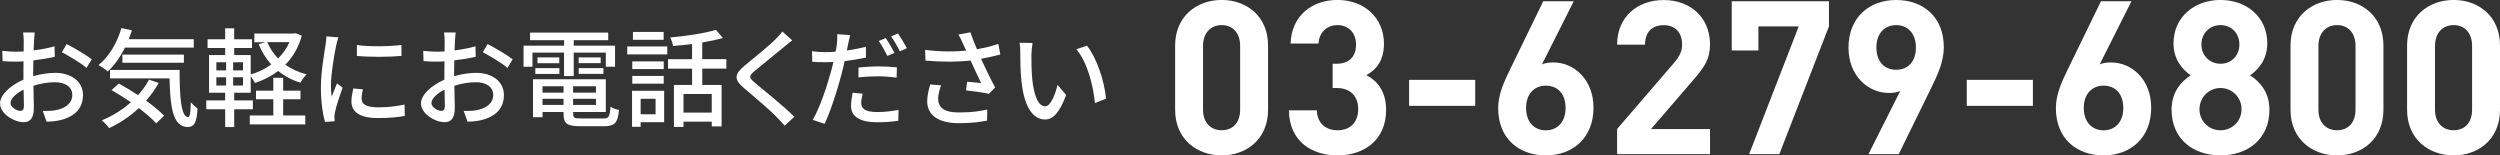
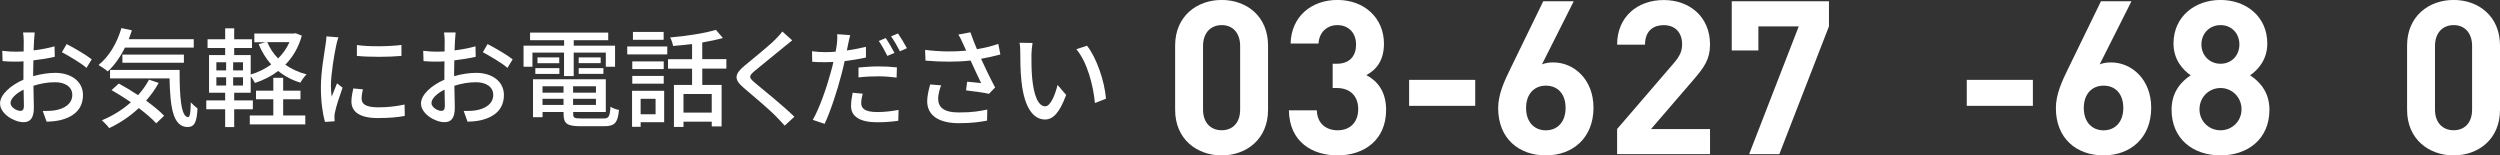
<svg xmlns="http://www.w3.org/2000/svg" id="_レイヤー_2" viewBox="0 0 570.68 35.47">
  <rect x="0" y="0" width="570.68" height="35.47" fill="#333333" stroke="none" />
  <defs>
    <style>.cls-1{fill:#fff;stroke-width:0px;}</style>
  </defs>
  <g id="text">
    <path class="cls-1" d="m7.57,17.39c1.76-.51,3.58-.76,5.05-.76,3.6,0,6.32,1.94,6.32,5.05,0,2.89-1.67,4.9-5.24,5.76-1.1.25-2.18.32-3.06.34l-.88-2.45c.98,0,2.01,0,2.92-.17,2.03-.37,3.82-1.45,3.82-3.5,0-1.86-1.69-2.89-3.9-2.89-1.71,0-3.36.29-4.97.81.02,2.01.1,4.04.1,5,0,2.57-.96,3.31-2.38,3.31-2.11,0-5.34-1.91-5.34-4.26,0-2.06,2.47-4.19,5.34-5.44v-1.52c0-.86,0-1.76.02-2.67-.59.05-1.13.07-1.59.07-1.08,0-2.23-.02-3.19-.12l-.07-2.35c1.37.17,2.33.2,3.21.2.51,0,1.08-.02,1.67-.05,0-1.1.02-1.98.02-2.43,0-.51-.07-1.47-.15-1.91h2.65c-.05.47-.12,1.27-.15,1.86-.02.59-.05,1.37-.1,2.23,1.72-.2,3.46-.54,4.78-.93l.05,2.4c-1.4.32-3.19.61-4.88.81-.02.98-.05,1.94-.05,2.79v.83Zm-2.11,6.79c0-.76-.05-2.16-.07-3.72-1.76.86-2.99,2.08-2.99,3.06s1.42,1.79,2.25,1.79c.51,0,.81-.32.81-1.13Zm9.75-14.12c1.79.91,4.51,2.52,5.73,3.48l-1.2,1.96c-1.18-1.08-4.09-2.77-5.61-3.58l1.08-1.86Z" />
    <path class="cls-1" d="m28.52,10.87c-1.08,2.18-2.43,4.07-3.92,5.44-.47-.42-1.52-1.13-2.11-1.47,2.38-1.89,4.26-5.05,5.22-8.43l2.4.51c-.22.69-.46,1.37-.71,2.03h14.83v1.91h-15.71Zm7.7,8.06c-.81,1.47-1.79,2.82-2.87,4.04,1.64,1.2,3.14,2.4,4.12,3.46l-1.81,1.72c-.93-1.03-2.35-2.25-3.97-3.48-2.01,1.89-4.34,3.43-6.76,4.58-.32-.47-1.18-1.37-1.67-1.79,2.43-1,4.71-2.4,6.62-4.12-1.47-1-2.99-1.96-4.41-2.77l1.64-1.5c1.4.76,2.94,1.67,4.41,2.65.98-1.08,1.81-2.25,2.5-3.53l2.21.74Zm4.78-2.97c-.02,6.1.32,10.78,1.96,10.78.44-.02.56-1.37.59-3.38.46.49,1.05,1.05,1.54,1.4-.17,3.04-.64,4.21-2.25,4.24-3.41-.02-3.99-4.63-4.14-11.1h-13.58v-1.94h15.88Zm-13.06-1.64v-1.86h14.04v1.86h-14.04Z" />
    <path class="cls-1" d="m68.9,8.13c-.76,2.74-2.08,4.93-3.77,6.64,1.4.98,3.01,1.74,4.85,2.21-.47.44-1.08,1.27-1.4,1.89-1.94-.59-3.63-1.49-5.07-2.67-1.59,1.2-3.38,2.11-5.32,2.74-.22-.44-.59-1.08-.96-1.54v3.77h-3.77v1.74h4.26v2.03h-4.26v4.07h-2.06v-4.07h-4.31v-2.03h4.31v-1.74h-3.68v-8.6h3.68v-1.62h-4.02v-1.98h4.02v-2.5h2.06v2.5h4.07v1.98h-4.07v1.62h3.77v4.44c1.69-.51,3.28-1.27,4.68-2.3-1.18-1.32-2.13-2.87-2.87-4.63l1.57-.44h-2.55v-1.99h9.02l.39-.07,1.42.56Zm-19.51,7.94h2.23v-1.86h-2.23v1.86Zm0,3.46h2.23v-1.89h-2.23v1.89Zm6.08-5.32h-2.25v1.86h2.25v-1.86Zm0,3.43h-2.25v1.89h2.25v-1.89Zm9.17,8.72h5.05v2.03h-12.67v-2.03h5.37v-3.7h-3.95v-1.96h3.95v-2.94h2.25v2.94h3.95v1.96h-3.95v3.7Zm-3.63-16.74c.59,1.4,1.42,2.65,2.47,3.72,1.08-1.05,1.96-2.3,2.6-3.72h-5.07Z" />
    <path class="cls-1" d="m77.25,8.52c-.17.47-.42,1.42-.51,1.86-.42,1.98-1.2,6.54-1.2,9.14,0,.86.05,1.67.17,2.55.37-.98.86-2.16,1.22-3.04l1.27.98c-.66,1.84-1.52,4.44-1.74,5.66-.07.32-.15.83-.12,1.1,0,.25.02.61.05.91l-2.21.15c-.49-1.69-.93-4.56-.93-7.84,0-3.63.78-7.74,1.05-9.68.1-.61.2-1.37.22-2.01l2.72.22Zm5.59,11.86c-.2.83-.29,1.49-.29,2.16,0,1.1.81,1.96,3.75,1.96,2.18,0,4.02-.2,6.05-.64l.05,2.6c-1.52.29-3.53.49-6.15.49-4.12,0-6.03-1.42-6.03-3.77,0-.96.2-1.94.42-2.99l2.21.2Zm8.8-10.12v2.5c-2.77.27-7.35.29-10.17,0v-2.48c2.77.42,7.65.32,10.17-.02Z" />
    <path class="cls-1" d="m103.66,17.39c1.76-.51,3.58-.76,5.05-.76,3.6,0,6.32,1.94,6.32,5.05,0,2.89-1.67,4.9-5.24,5.76-1.1.25-2.18.32-3.06.34l-.88-2.45c.98,0,2.01,0,2.92-.17,2.03-.37,3.82-1.45,3.82-3.5,0-1.86-1.69-2.89-3.9-2.89-1.71,0-3.36.29-4.97.81.02,2.01.1,4.04.1,5,0,2.57-.96,3.31-2.38,3.31-2.11,0-5.34-1.91-5.34-4.26,0-2.06,2.48-4.19,5.34-5.44v-1.52c0-.86,0-1.76.02-2.67-.59.05-1.13.07-1.59.07-1.08,0-2.23-.02-3.19-.12l-.07-2.35c1.37.17,2.33.2,3.21.2.51,0,1.08-.02,1.67-.05,0-1.1.02-1.98.02-2.43,0-.51-.07-1.47-.15-1.91h2.65c-.05.47-.12,1.27-.15,1.86-.02.59-.05,1.37-.1,2.23,1.71-.2,3.46-.54,4.78-.93l.05,2.4c-1.4.32-3.19.61-4.88.81-.02.98-.05,1.94-.05,2.79v.83Zm-2.11,6.79c0-.76-.05-2.16-.07-3.72-1.76.86-2.99,2.08-2.99,3.06s1.42,1.79,2.25,1.79c.51,0,.81-.32.81-1.13Zm9.75-14.12c1.79.91,4.51,2.52,5.73,3.48l-1.2,1.96c-1.18-1.08-4.09-2.77-5.61-3.58l1.08-1.86Z" />
    <path class="cls-1" d="m128.77,12h-7.23v3.23h-2.03v-4.8h9.26v-1.25h-7.77v-1.74h17.84v1.74h-7.87v1.25h9.43v4.8h-2.11v-3.23h-7.33v5.37h-2.21v-5.37Zm8.97,15.05c1.22,0,1.47-.42,1.62-2.7.47.34,1.32.66,1.94.74-.29,2.97-.96,3.72-3.43,3.72h-5.37c-3.01,0-3.85-.56-3.85-2.77v-.47h-4.8v1.18h-2.18v-8.65h16.62v7.47h-7.45v.47c0,.86.29,1,1.81,1h5.1Zm-15.54-11.49h5.49v1.32h-5.49v-1.32Zm5.46-2.45v1.32h-4.97v-1.32h4.97Zm-3.82,6.59v1.45h4.8v-1.45h-4.8Zm4.8,4.26v-1.4h-4.8v1.4h4.8Zm7.4-4.26h-5.22v1.45h5.22v-1.45Zm0,4.26v-1.4h-5.22v1.4h5.22Zm1.08-10.86v1.32h-5.02v-1.32h5.02Zm-5.02,2.45h5.64v1.32h-5.64v-1.32Z" />
    <path class="cls-1" d="m143.18,10.6h9.14v1.81h-9.14v-1.81Zm8.43,17.3h-5.37v1.05h-1.96v-8.23h7.33v7.18Zm-.1-12.13h-7.18v-1.76h7.18v1.76Zm-7.18,1.57h7.18v1.76h-7.18v-1.76Zm7.16-8.26h-7.01v-1.79h7.01v1.79Zm-5.25,13.48v3.53h3.41v-3.53h-3.41Zm14.07-6.89v3.72h4.41v9.46h-2.25v-1.08h-6.45v1.2h-2.18v-9.58h4.14v-3.72h-5.49v-2.16h5.49v-3.46c-1.47.17-2.94.34-4.34.44-.07-.56-.39-1.42-.66-1.94,3.68-.32,7.94-.96,10.44-1.74l1.59,1.86c-1.35.39-2.99.73-4.71,1.03v3.8h5.51v2.16h-5.51Zm2.16,5.78h-6.45v4.26h6.45v-4.26Z" />
    <path class="cls-1" d="m180.84,9.21c-.61.47-1.37,1.13-1.86,1.5-1.62,1.37-4.97,4.02-6.69,5.46-1.4,1.2-1.4,1.52.05,2.74,2.03,1.69,6.62,5.39,8.99,7.74l-2.21,2.03c-.59-.69-1.27-1.35-1.86-1.99-1.32-1.42-5.24-4.73-7.47-6.62-2.35-1.96-2.11-3.16.17-5.07,1.86-1.57,5.39-4.36,7.03-6,.56-.59,1.27-1.3,1.59-1.81l2.25,2.01Z" />
    <path class="cls-1" d="m197.69,13.13c-1.52.34-3.21.61-4.88.81-.22,1.05-.49,2.13-.76,3.16-.88,3.43-2.5,8.43-3.82,11.17l-2.7-.91c1.47-2.48,3.21-7.47,4.12-10.88.22-.73.42-1.54.59-2.33-.69.02-1.32.05-1.94.05-1.13,0-2.01-.02-2.89-.1l-.05-2.4c1.18.15,2.03.2,2.96.2.76,0,1.57-.02,2.43-.1.12-.71.25-1.35.29-1.79.1-.78.12-1.67.07-2.21l2.96.22c-.17.61-.37,1.59-.47,2.08l-.29,1.42c1.47-.2,2.97-.49,4.36-.83v2.43Zm-.76,8.26c-.2.76-.34,1.52-.34,2.11,0,1.1.59,2.08,3.68,2.08,1.59,0,3.26-.2,4.85-.49l-.07,2.48c-1.35.2-2.96.34-4.8.34-3.95,0-5.98-1.3-5.98-3.7,0-1,.17-2.03.37-3.04l2.3.22Zm-.96-5.98c1.3-.12,2.97-.25,4.53-.25,1.4,0,2.87.07,4.24.22l-.07,2.33c-1.23-.15-2.67-.29-4.12-.29-1.59,0-3.09.07-4.58.25v-2.25Zm6.59-2.65c-.49-.98-1.3-2.48-1.96-3.41l1.59-.66c.61.88,1.5,2.43,1.99,3.38l-1.62.69Zm2.43-5.12c.64.93,1.57,2.48,2.03,3.36l-1.59.71c-.54-1.05-1.35-2.48-2.03-3.41l1.59-.66Z" />
    <path class="cls-1" d="m228.34,12.44c-1.37.37-2.89.71-4.39.98.88,1.96,2.13,4.53,3.21,6.54l-1.4,1.45c-1.15-.25-3.55-.59-5.24-.78l.25-1.98c.88.1,2.4.25,3.19.32-.64-1.37-1.67-3.5-2.4-5.15-3.09.34-6.52.34-10.29.02l-.1-2.45c3.53.44,6.69.44,9.39.17l-.69-1.49c-.42-.96-.64-1.42-1.1-2.18l2.75-.51c.49,1.45.96,2.6,1.49,3.85,1.69-.29,3.26-.66,4.88-1.2l.47,2.43Zm-13.5,7.03c-.37.86-.69,2.28-.69,2.99,0,1.98,1.2,3.21,4.75,3.21,3.28,0,4.73-.32,6.47-.66l-.05,2.52c-1.45.27-3.23.59-6.44.59-4.66,0-7.23-1.84-7.23-5.02,0-1.05.29-2.48.69-3.82l2.5.2Z" />
    <path class="cls-1" d="m235.45,12.44c-.02,1.52,0,3.58.17,5.46.37,3.82,1.35,6.37,2.97,6.37,1.22,0,2.28-2.65,2.82-4.88l1.96,2.28c-1.54,4.17-3.04,5.61-4.83,5.61-2.45,0-4.71-2.35-5.37-8.75-.25-2.13-.27-5.02-.27-6.49,0-.61-.02-1.62-.17-2.28l2.97.05c-.12.71-.25,1.96-.25,2.62Zm17.01,10.1l-2.52.98c-.39-4.17-1.79-9.39-4.24-12.28l2.43-.81c2.23,2.82,4.02,8.16,4.34,12.11Z" />
    <path class="cls-1" d="m278.88,35.47c-5.68,0-10.63-3.72-10.63-10.39v-14.7c0-6.66,4.95-10.39,10.63-10.39s10.58,3.72,10.58,10.39v14.7c0,6.66-4.9,10.39-10.58,10.39Zm4.21-24.99c0-2.94-1.67-4.75-4.21-4.75s-4.26,1.81-4.26,4.75v14.55c0,2.94,1.71,4.7,4.26,4.7s4.21-1.76,4.21-4.7v-14.55Z" />
    <path class="cls-1" d="m305.34,35.47c-5.68,0-11.02-2.99-11.12-10.29h6.37c.1,3.14,2.25,4.56,4.75,4.56,2.74,0,4.7-1.71,4.7-4.85,0-2.89-1.76-4.8-4.9-4.8h-.93v-5.54h.93c3.09,0,4.41-1.91,4.41-4.36,0-2.94-1.96-4.46-4.26-4.46s-4.17,1.57-4.31,4.21h-6.37c.15-6.22,4.8-9.95,10.68-9.95,6.17,0,10.63,4.12,10.63,10,0,3.77-1.71,5.93-4.02,7.15,2.5,1.32,4.51,3.72,4.51,7.94,0,6.96-5.1,10.39-11.07,10.39Z" />
    <path class="cls-1" d="m321.66,24.16v-5.93h15.09v5.93h-15.09Z" />
    <path class="cls-1" d="m352.87,35.47c-6.17,0-10.88-3.87-10.88-10.78,0-3.18,1.37-6.12,2.94-9.31l7.35-15.09h6.96l-7.25,14.4c.83-.34,1.76-.44,2.6-.44,4.7,0,9.16,3.87,9.16,10.34,0,6.86-4.7,10.88-10.88,10.88Zm0-15.92c-2.6,0-4.51,1.86-4.51,5.1s1.91,5.1,4.51,5.1,4.51-1.86,4.51-5.1-1.81-5.1-4.51-5.1Z" />
    <path class="cls-1" d="m369.14,35.18v-5.73l13.03-15.14c1.27-1.52,1.81-2.6,1.81-4.21,0-2.6-1.52-4.36-4.21-4.36-2.11,0-4.26,1.08-4.26,4.46h-6.37c0-6.37,4.65-10.19,10.63-10.19s10.58,3.87,10.58,10.14c0,3.38-1.32,5.19-3.72,7.99l-9.75,11.32h13.47v5.73h-21.22Z" />
    <path class="cls-1" d="m406.19,35.18h-6.91l11.32-29.15h-9.21v5.49h-6.08V.29h22.19v5.73l-11.32,29.15Z" />
-     <path class="cls-1" d="m440.83,20.09l-7.4,15.09h-6.91l7.25-14.4c-.83.34-1.76.44-2.6.44-4.7,0-9.21-3.87-9.21-10.34,0-6.86,4.7-10.88,10.88-10.88s10.88,3.87,10.88,10.78c0,3.18-1.32,6.12-2.89,9.31Zm-7.99-14.36c-2.6,0-4.51,1.86-4.51,5.1s1.81,5.1,4.51,5.1,4.51-1.86,4.51-5.1-1.91-5.1-4.51-5.1Z" />
    <path class="cls-1" d="m448.96,24.16v-5.93h15.09v5.93h-15.09Z" />
    <path class="cls-1" d="m480.18,35.47c-6.17,0-10.88-3.87-10.88-10.78,0-3.18,1.37-6.12,2.94-9.31l7.35-15.09h6.96l-7.25,14.4c.83-.34,1.76-.44,2.6-.44,4.7,0,9.16,3.87,9.16,10.34,0,6.86-4.7,10.88-10.88,10.88Zm0-15.92c-2.6,0-4.51,1.86-4.51,5.1s1.91,5.1,4.51,5.1,4.51-1.86,4.51-5.1-1.81-5.1-4.51-5.1Z" />
    <path class="cls-1" d="m506.88,35.47c-6.17,0-11.17-3.67-11.17-10.44,0-4.26,2.45-6.57,4.36-7.84-1.76-1.23-3.92-3.53-3.92-7.25,0-6.17,4.9-9.95,10.73-9.95s10.68,3.77,10.68,9.95c0,3.72-2.16,6.03-3.92,7.25,1.91,1.27,4.41,3.58,4.41,7.84,0,6.76-5,10.44-11.17,10.44Zm0-15.38c-2.7,0-4.8,2.16-4.8,4.85s2.11,4.8,4.8,4.8,4.8-2.11,4.8-4.8-2.11-4.85-4.8-4.85Zm0-14.36c-2.5,0-4.36,1.91-4.36,4.41s1.86,4.41,4.36,4.41,4.31-1.86,4.31-4.41-1.81-4.41-4.31-4.41Z" />
-     <path class="cls-1" d="m533.49,35.47c-5.68,0-10.63-3.72-10.63-10.39v-14.7c0-6.66,4.95-10.39,10.63-10.39s10.58,3.72,10.58,10.39v14.7c0,6.66-4.9,10.39-10.58,10.39Zm4.21-24.99c0-2.94-1.67-4.75-4.21-4.75s-4.26,1.81-4.26,4.75v14.55c0,2.94,1.71,4.7,4.26,4.7s4.21-1.76,4.21-4.7v-14.55Z" />
    <path class="cls-1" d="m560.1,35.47c-5.68,0-10.63-3.72-10.63-10.39v-14.7c0-6.66,4.95-10.39,10.63-10.39s10.58,3.72,10.58,10.39v14.7c0,6.66-4.9,10.39-10.58,10.39Zm4.21-24.99c0-2.94-1.67-4.75-4.21-4.75s-4.26,1.81-4.26,4.75v14.55c0,2.94,1.71,4.7,4.26,4.7s4.21-1.76,4.21-4.7v-14.55Z" />
  </g>
</svg>